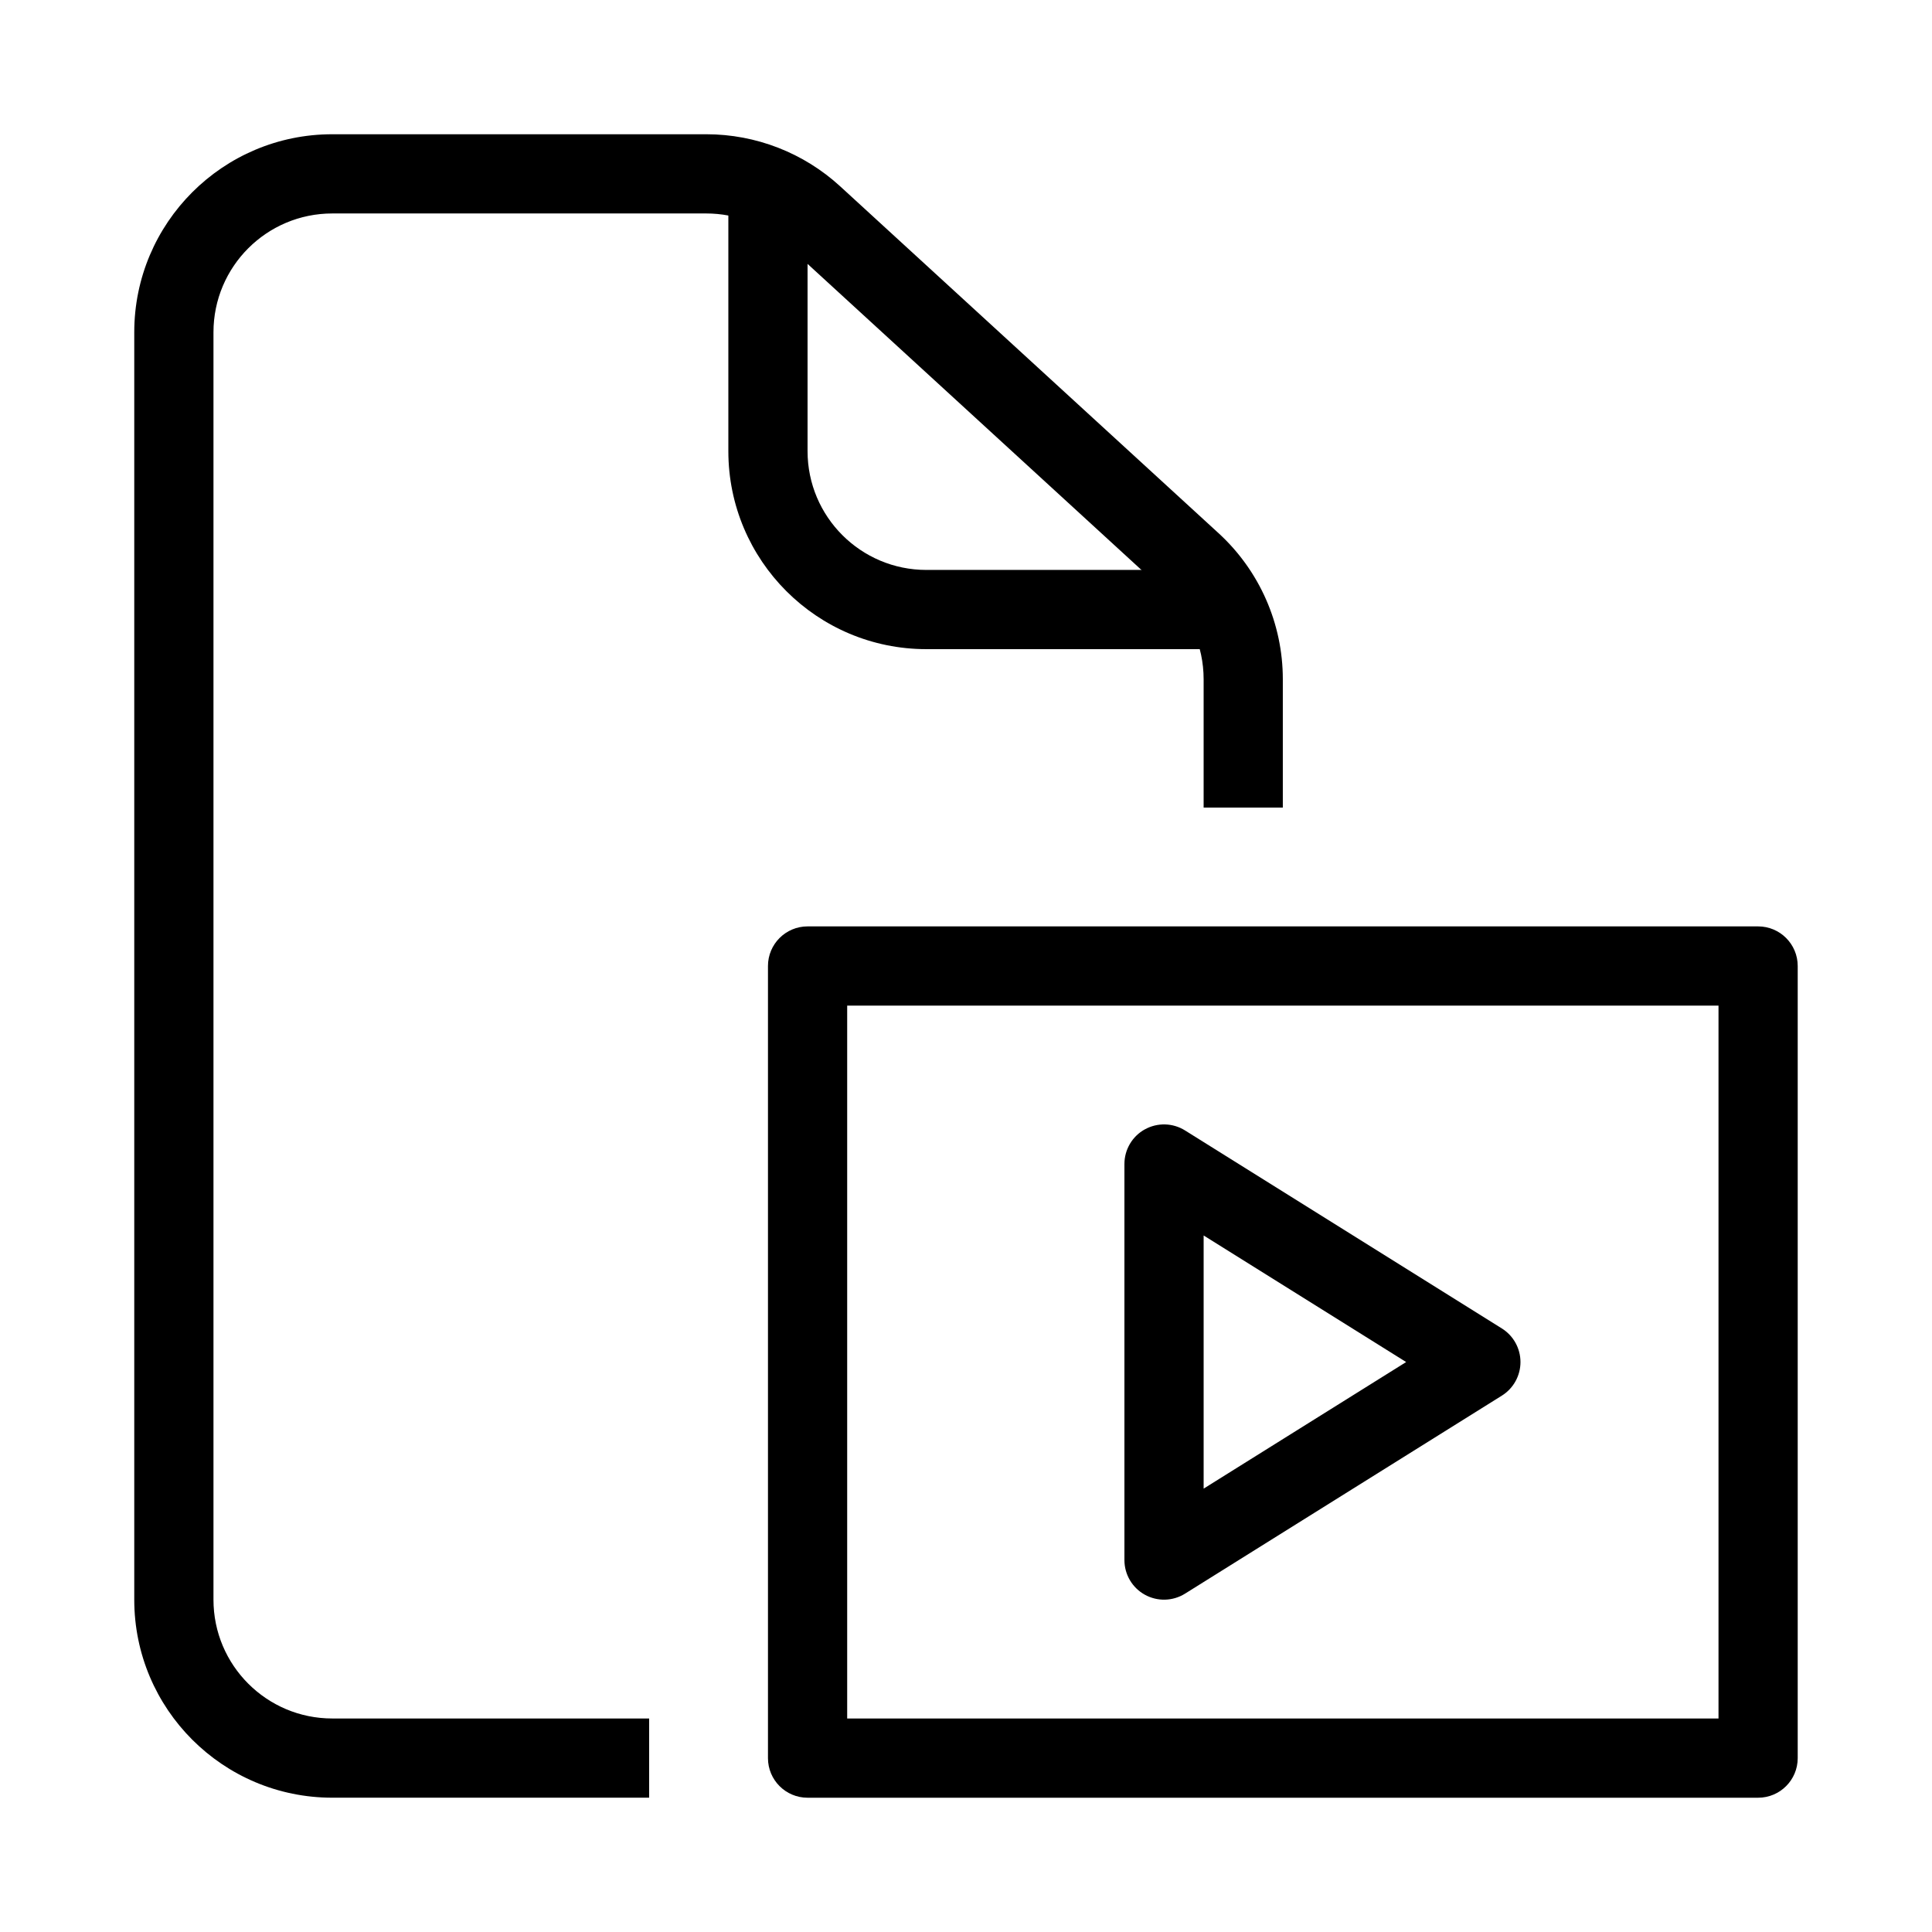
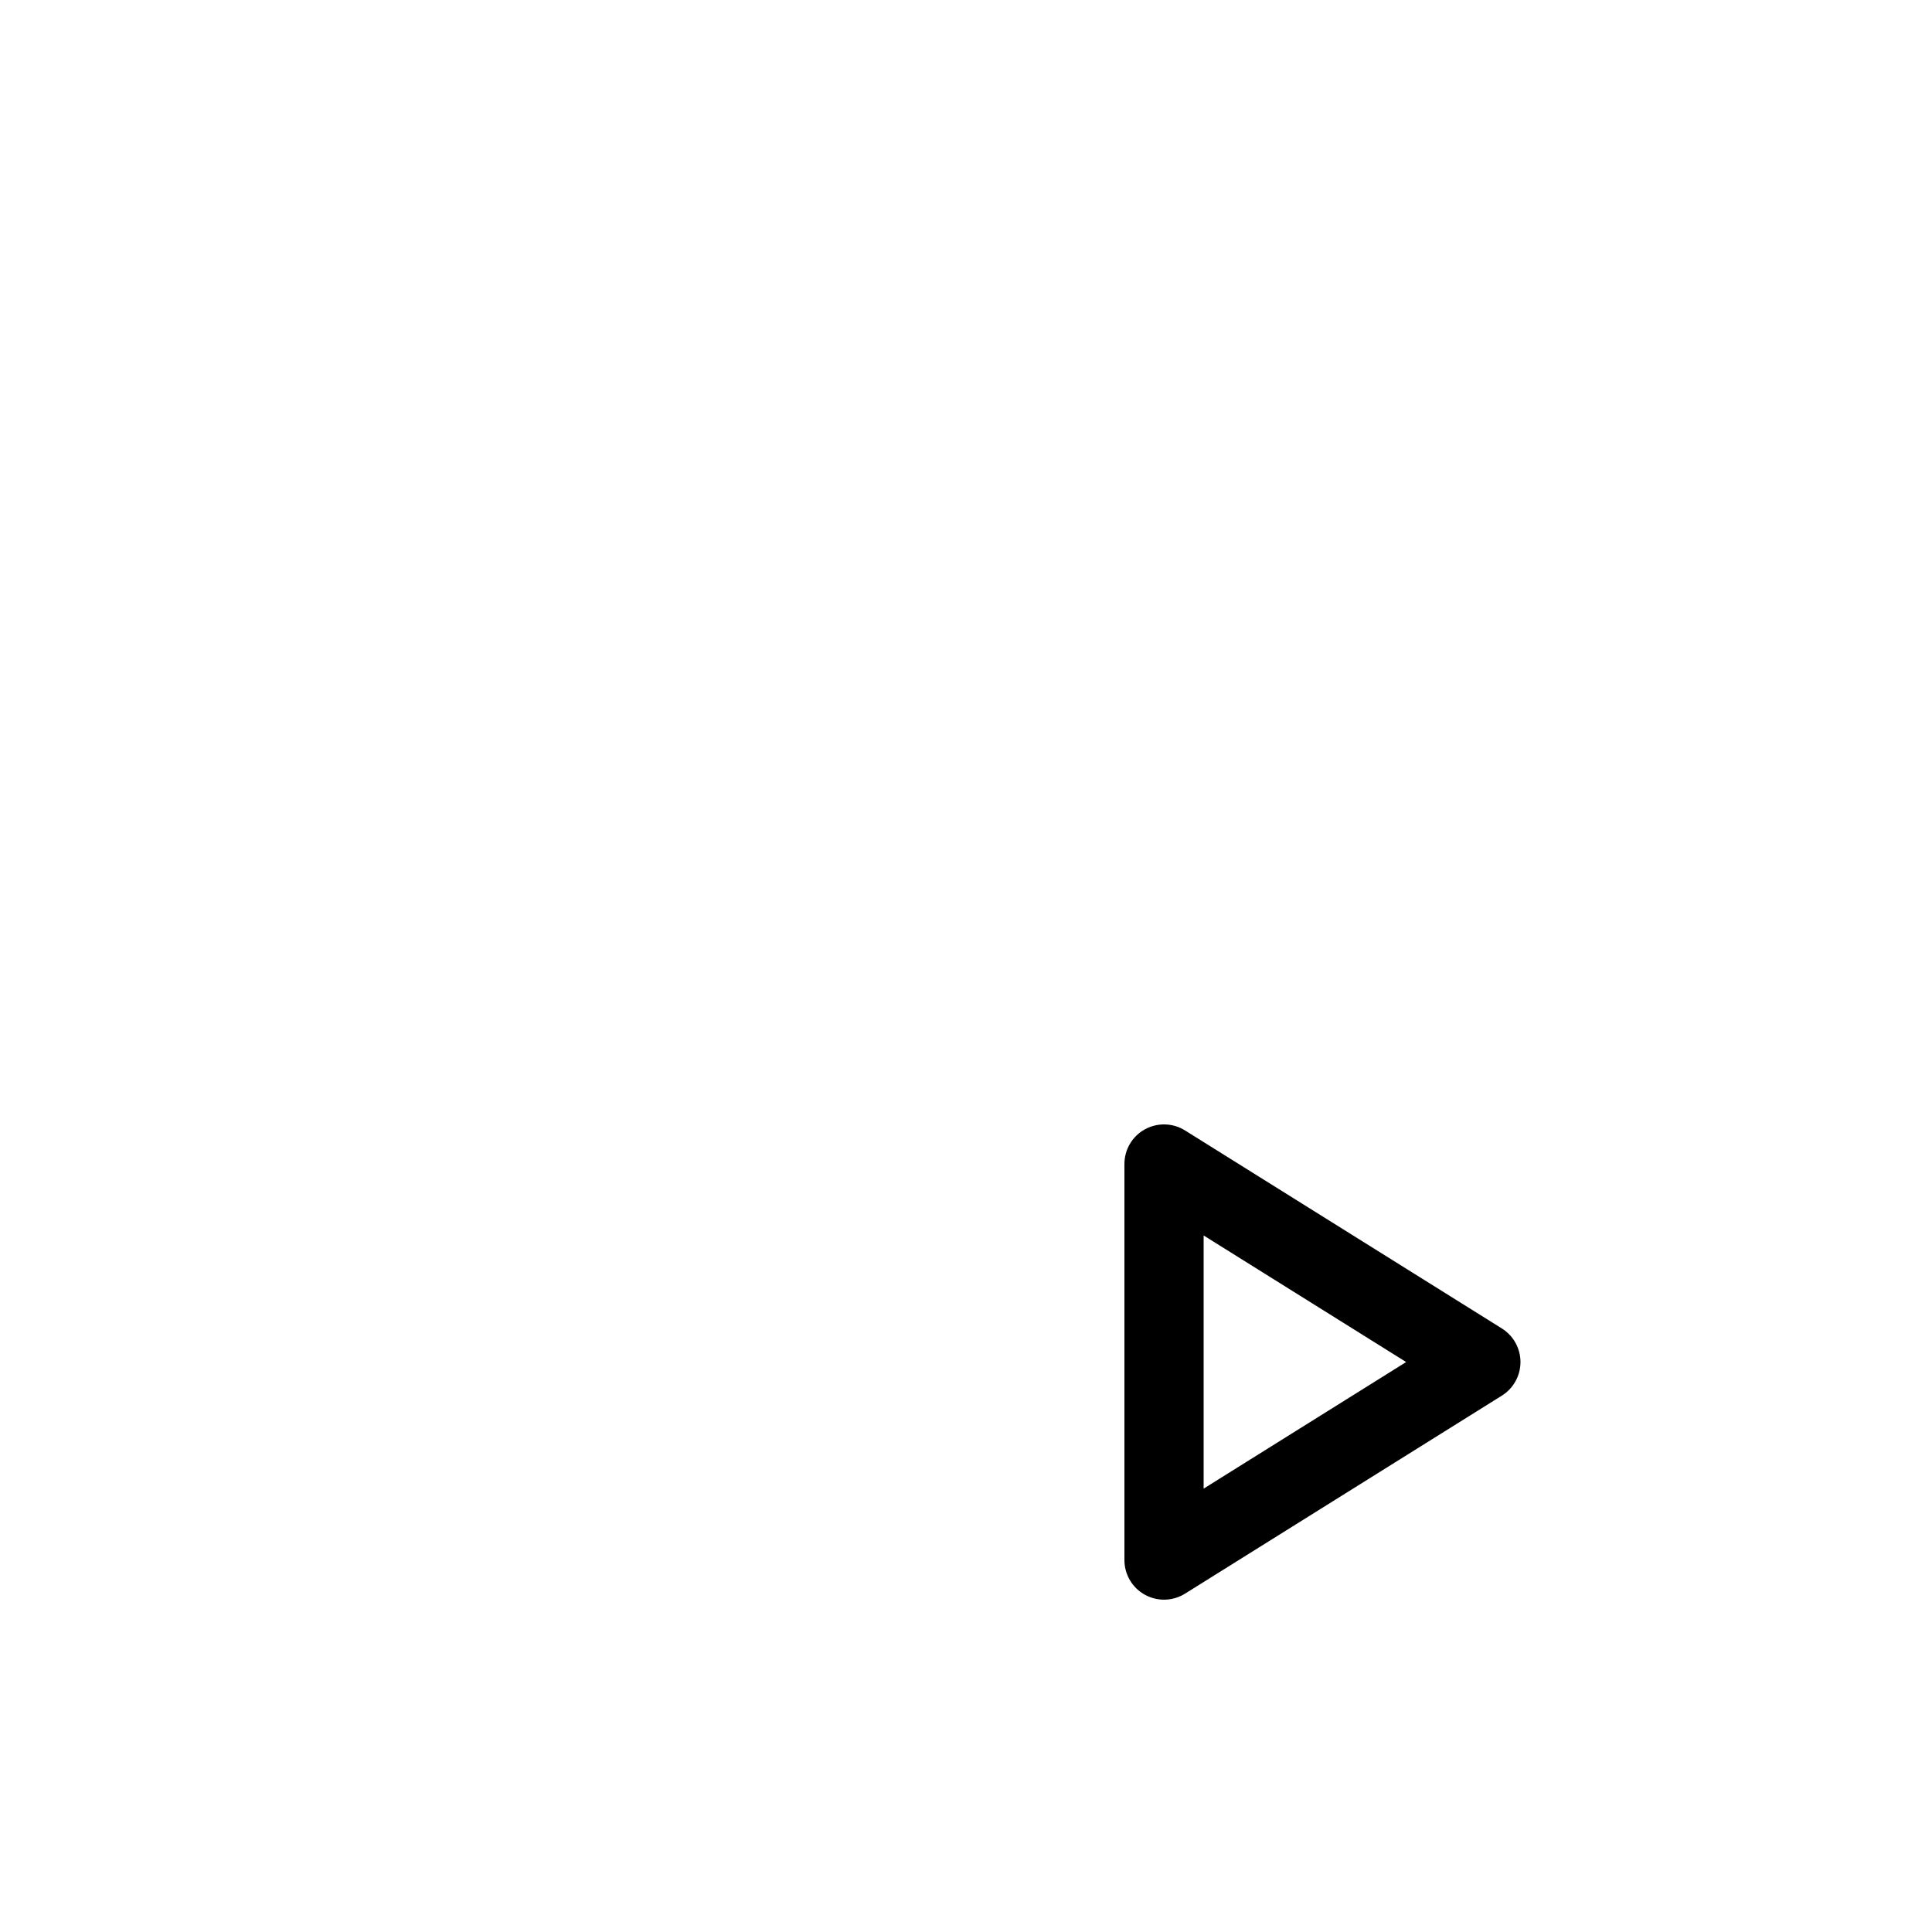
<svg xmlns="http://www.w3.org/2000/svg" fill="#000000" width="800px" height="800px" version="1.1" viewBox="144 144 512 512">
  <g fill-rule="evenodd">
-     <path d="m232.06 200.57c-17.391 0-31.488 14.098-31.488 31.488v335.87c0 17.391 14.098 31.488 31.488 31.488h83.969v20.992h-83.969c-28.984 0-52.48-23.496-52.48-52.48v-335.87c0-28.984 23.496-52.48 52.48-52.48h99.125c13.129 0 25.781 4.922 35.461 13.793l100.3 91.941c10.844 9.941 17.016 23.977 17.016 38.688v34.012h-20.988v-34.012c0-8.828-3.707-17.25-10.211-23.211l-100.3-91.941c-5.809-5.324-13.398-8.277-21.277-8.277z" />
-     <path d="m337.02 263.55v-62.977h20.992v62.977c0 17.391 14.098 31.488 31.488 31.488h73.473v20.992h-73.473c-28.984 0-52.48-23.496-52.48-52.48z" />
-     <path d="m347.52 400c0-5.797 4.699-10.496 10.496-10.496h251.9c5.797 0 10.496 4.699 10.496 10.496v209.92c0 5.797-4.699 10.496-10.496 10.496h-251.9c-5.797 0-10.496-4.699-10.496-10.496zm20.992 10.496v188.93h230.91v-188.93z" />
    <path d="m447.39 443.3c3.336-1.852 7.418-1.746 10.652 0.277l83.969 52.48c3.066 1.918 4.93 5.281 4.93 8.898 0 3.621-1.863 6.984-4.93 8.902l-83.969 52.48c-3.234 2.019-7.316 2.129-10.652 0.277-3.34-1.848-5.406-5.363-5.406-9.18v-104.96c0-3.816 2.066-7.332 5.406-9.18zm15.586 28.113v67.09l53.668-33.547z" />
  </g>
</svg>